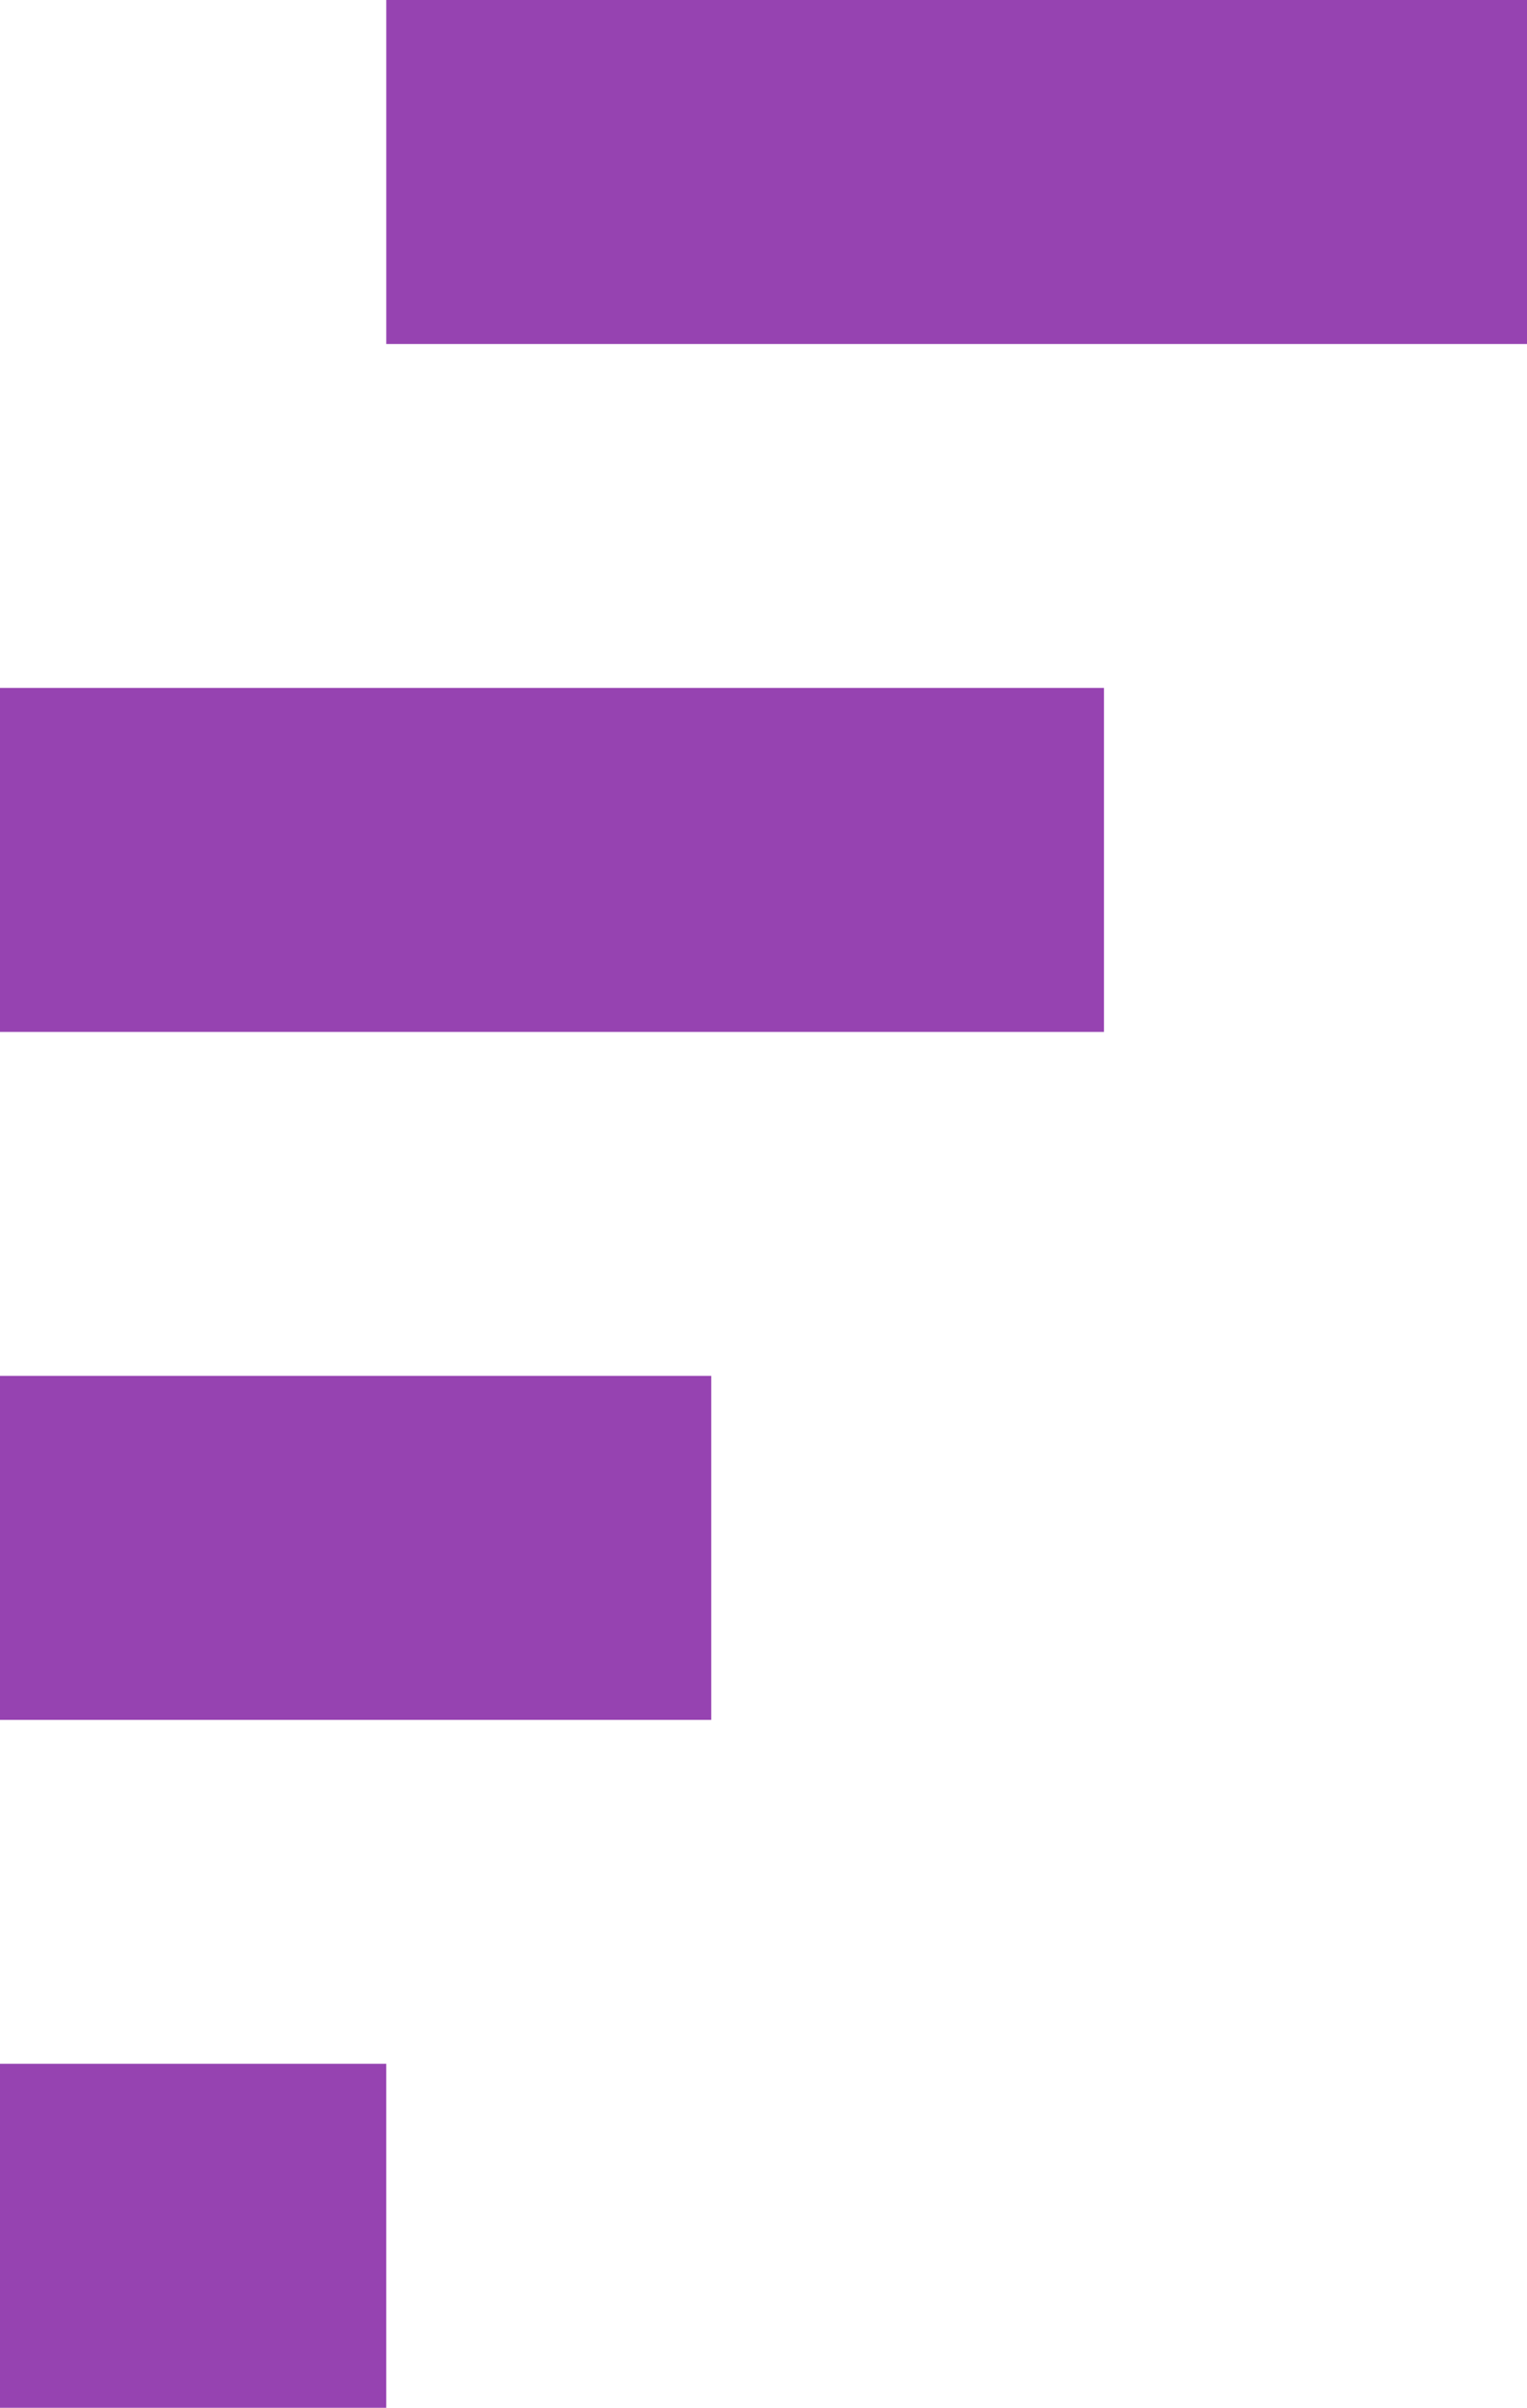
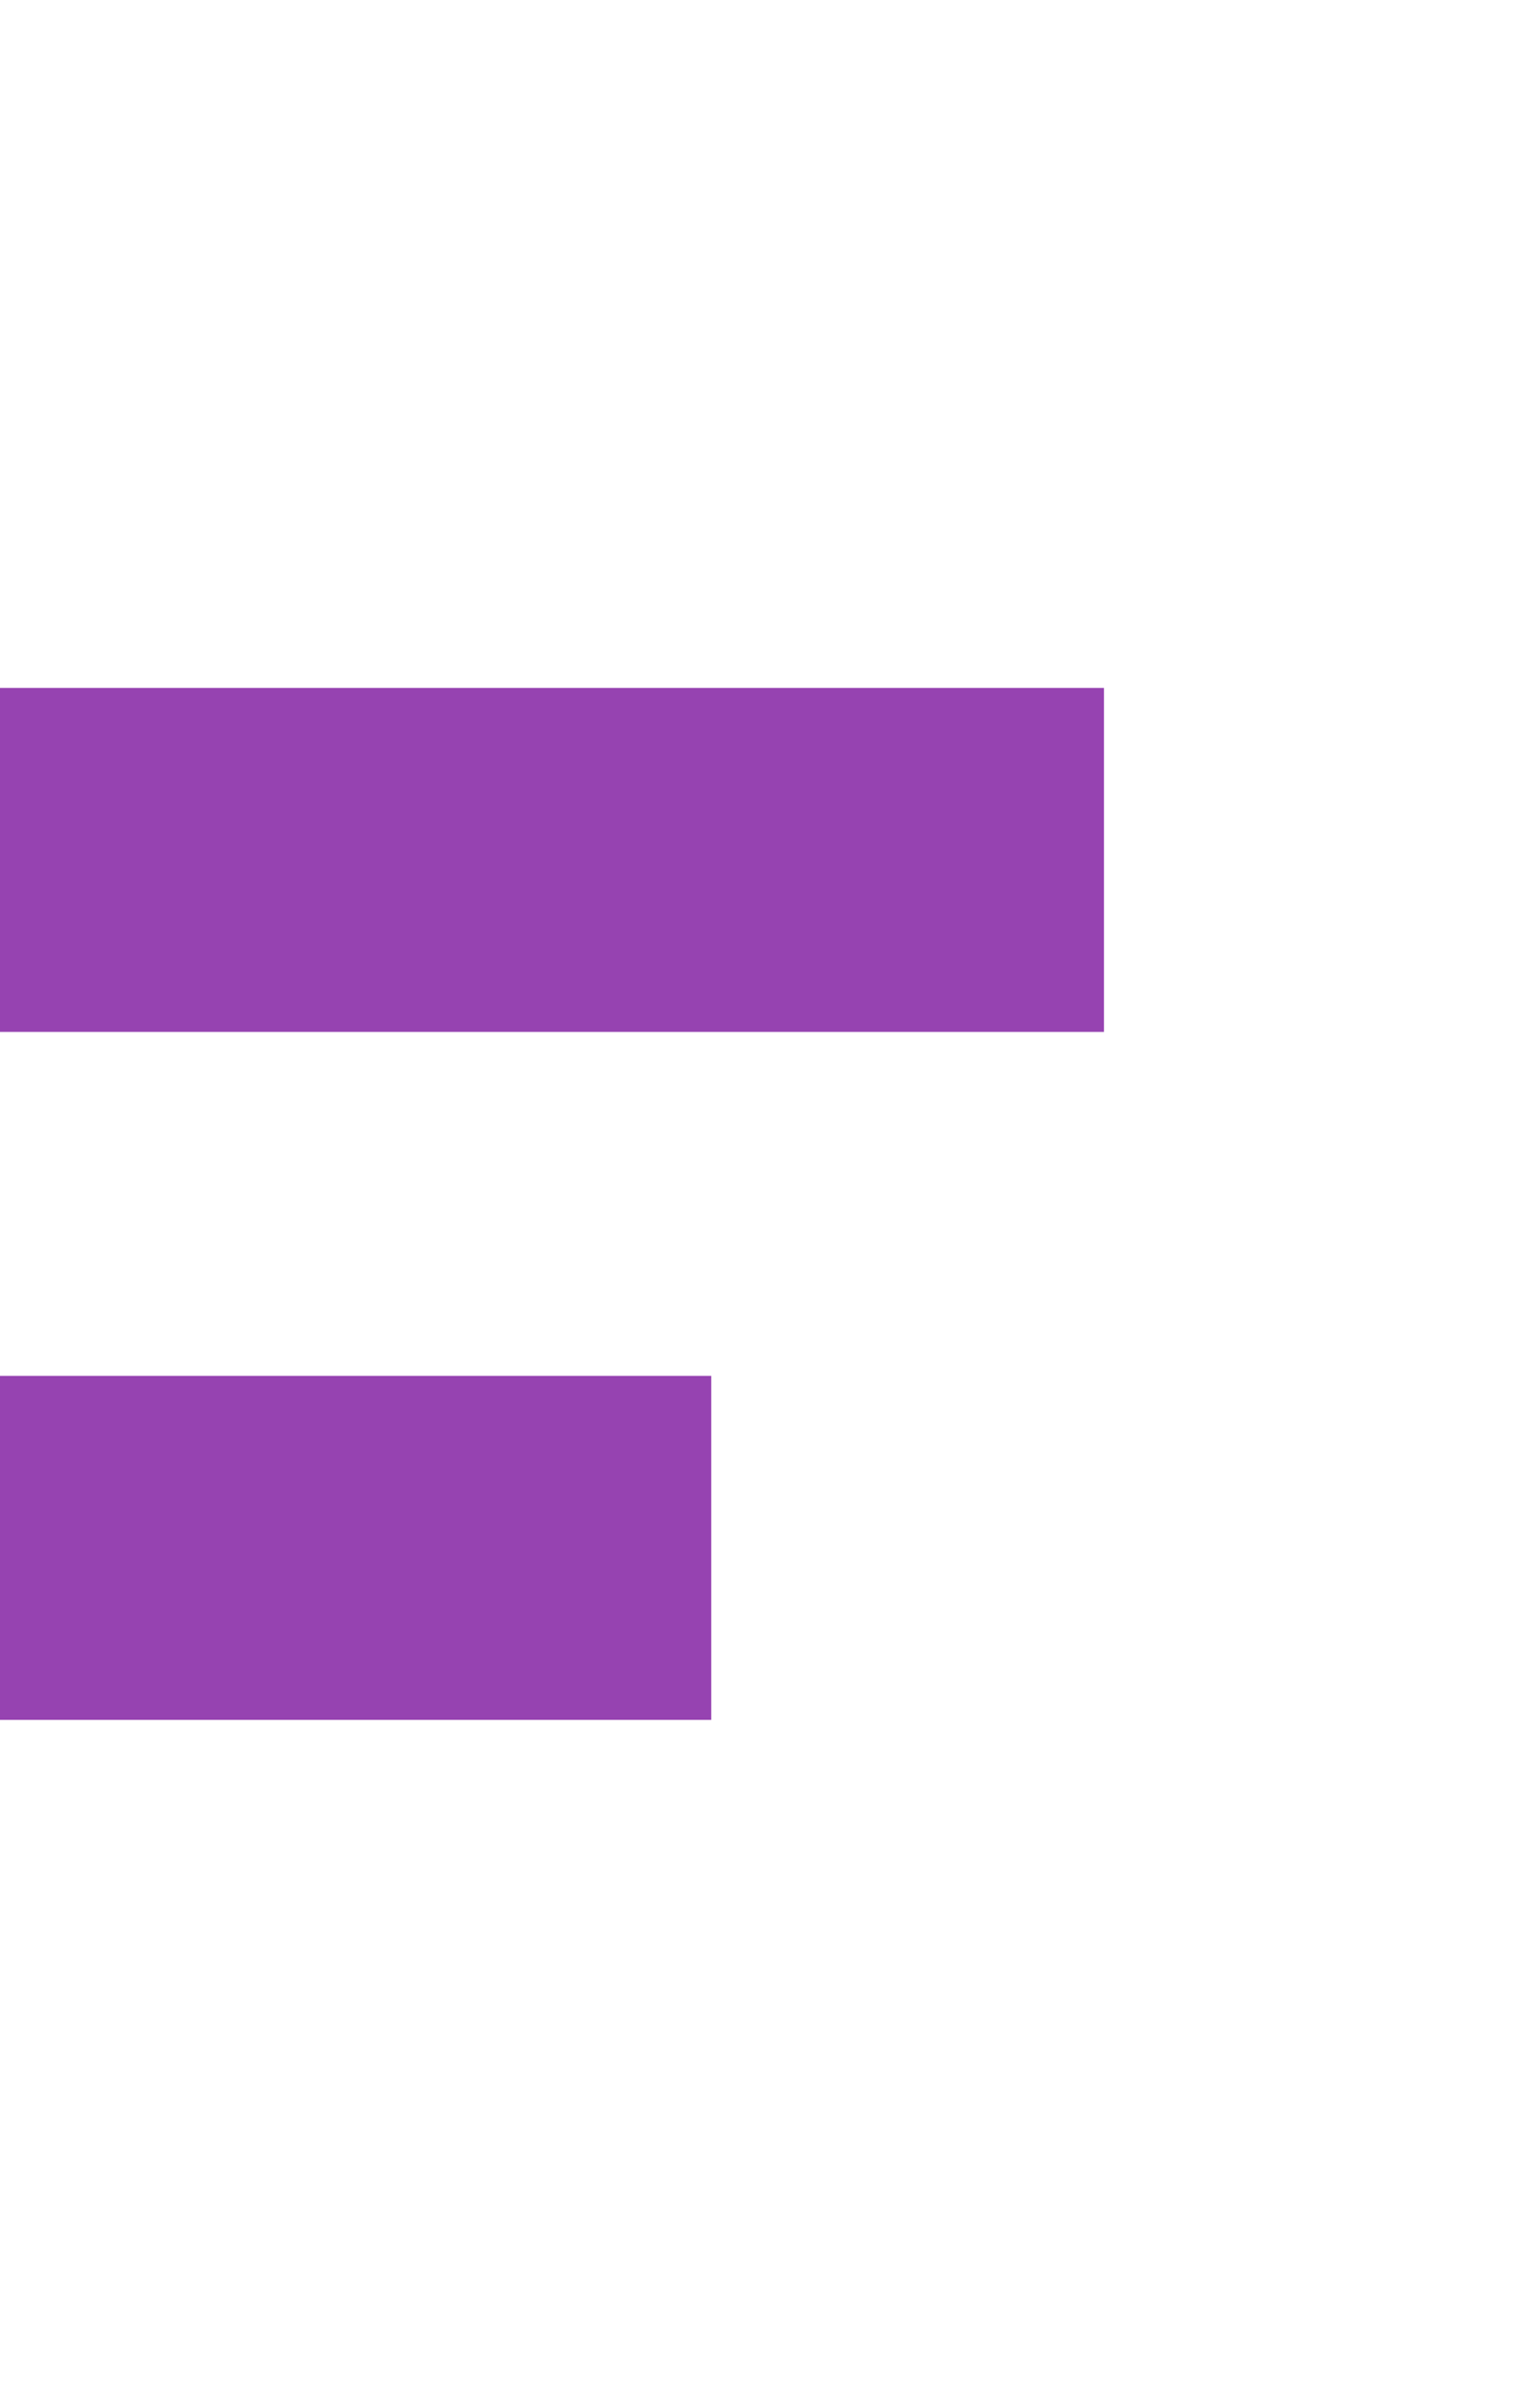
<svg xmlns="http://www.w3.org/2000/svg" id="Layer_2" data-name="Layer 2" viewBox="0 0 184.1 290.34">
  <defs>
    <style>
      .cls-1 {
        fill: #9643b1;
        stroke-width: 0px;
      }
    </style>
  </defs>
  <g id="elementit">
    <g id="Layer_1-2" data-name="Layer 1-2">
-       <rect class="cls-1" x="46.57" width="137.53" height="41.48" />
      <rect class="cls-1" y="165.91" width="85.75" height="41.48" />
-       <rect class="cls-1" y="248.86" width="46.57" height="41.48" />
      <rect class="cls-1" y="82.95" width="133.1" height="41.48" />
    </g>
  </g>
</svg>